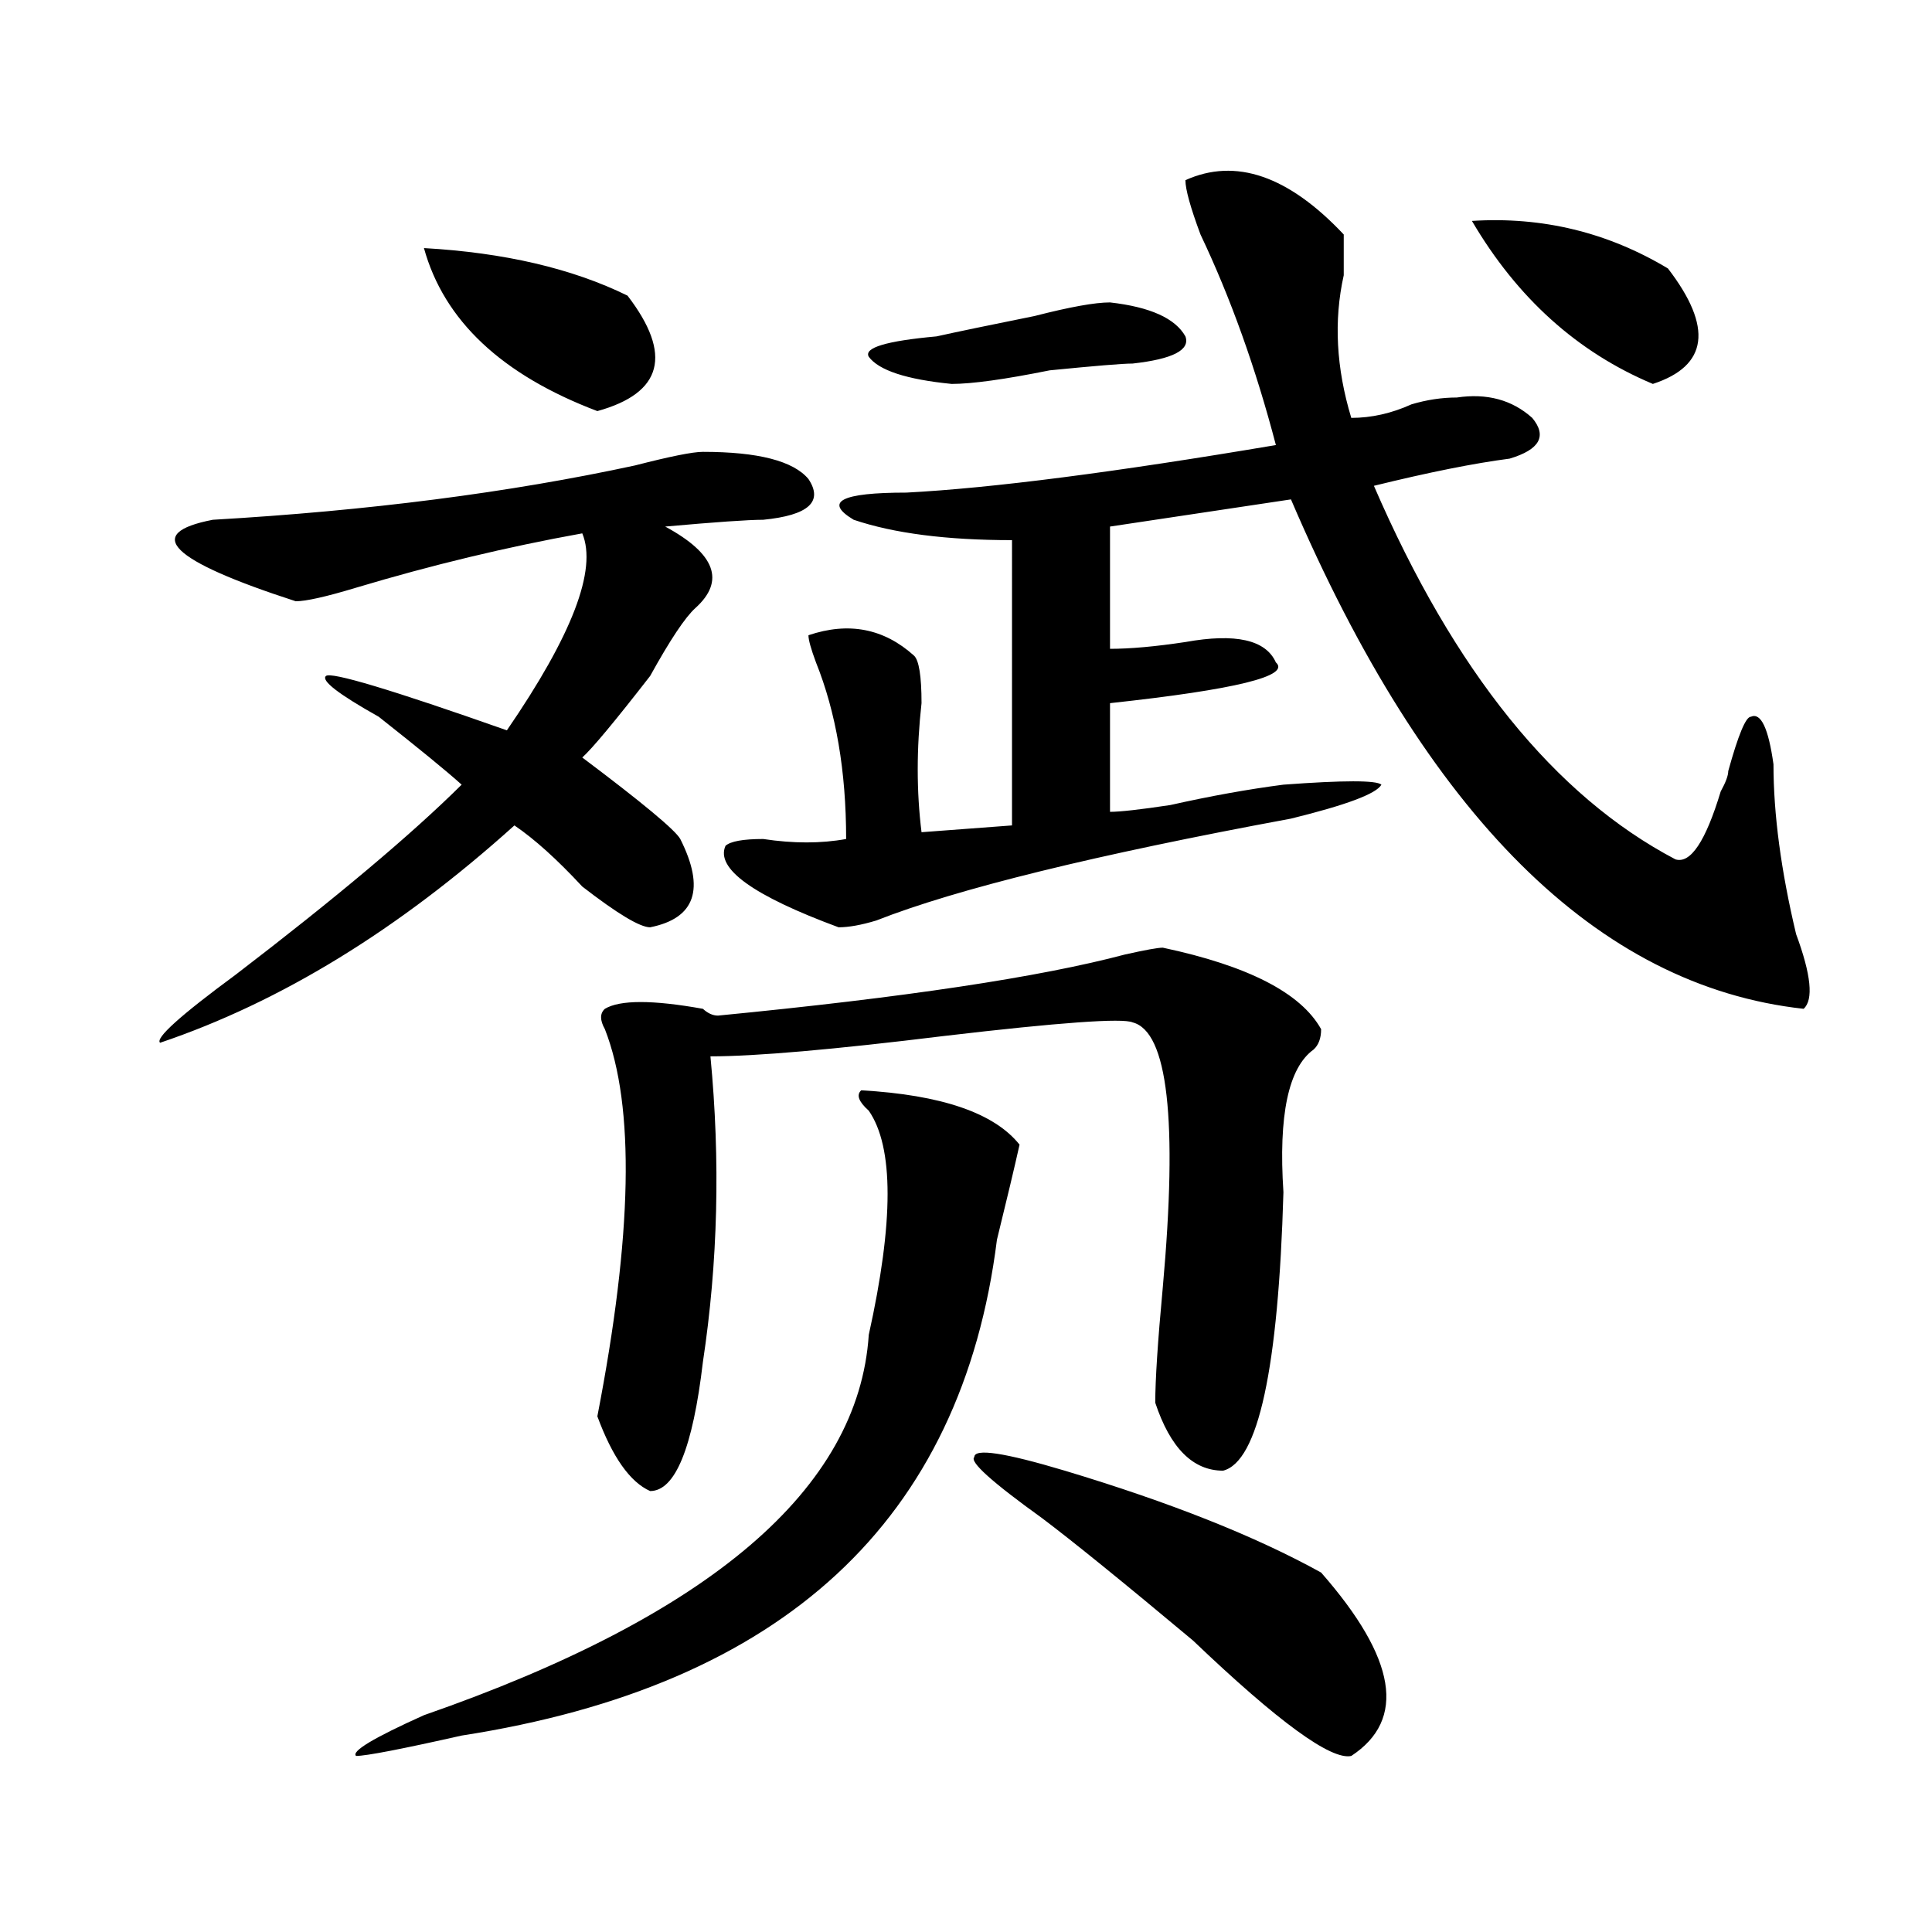
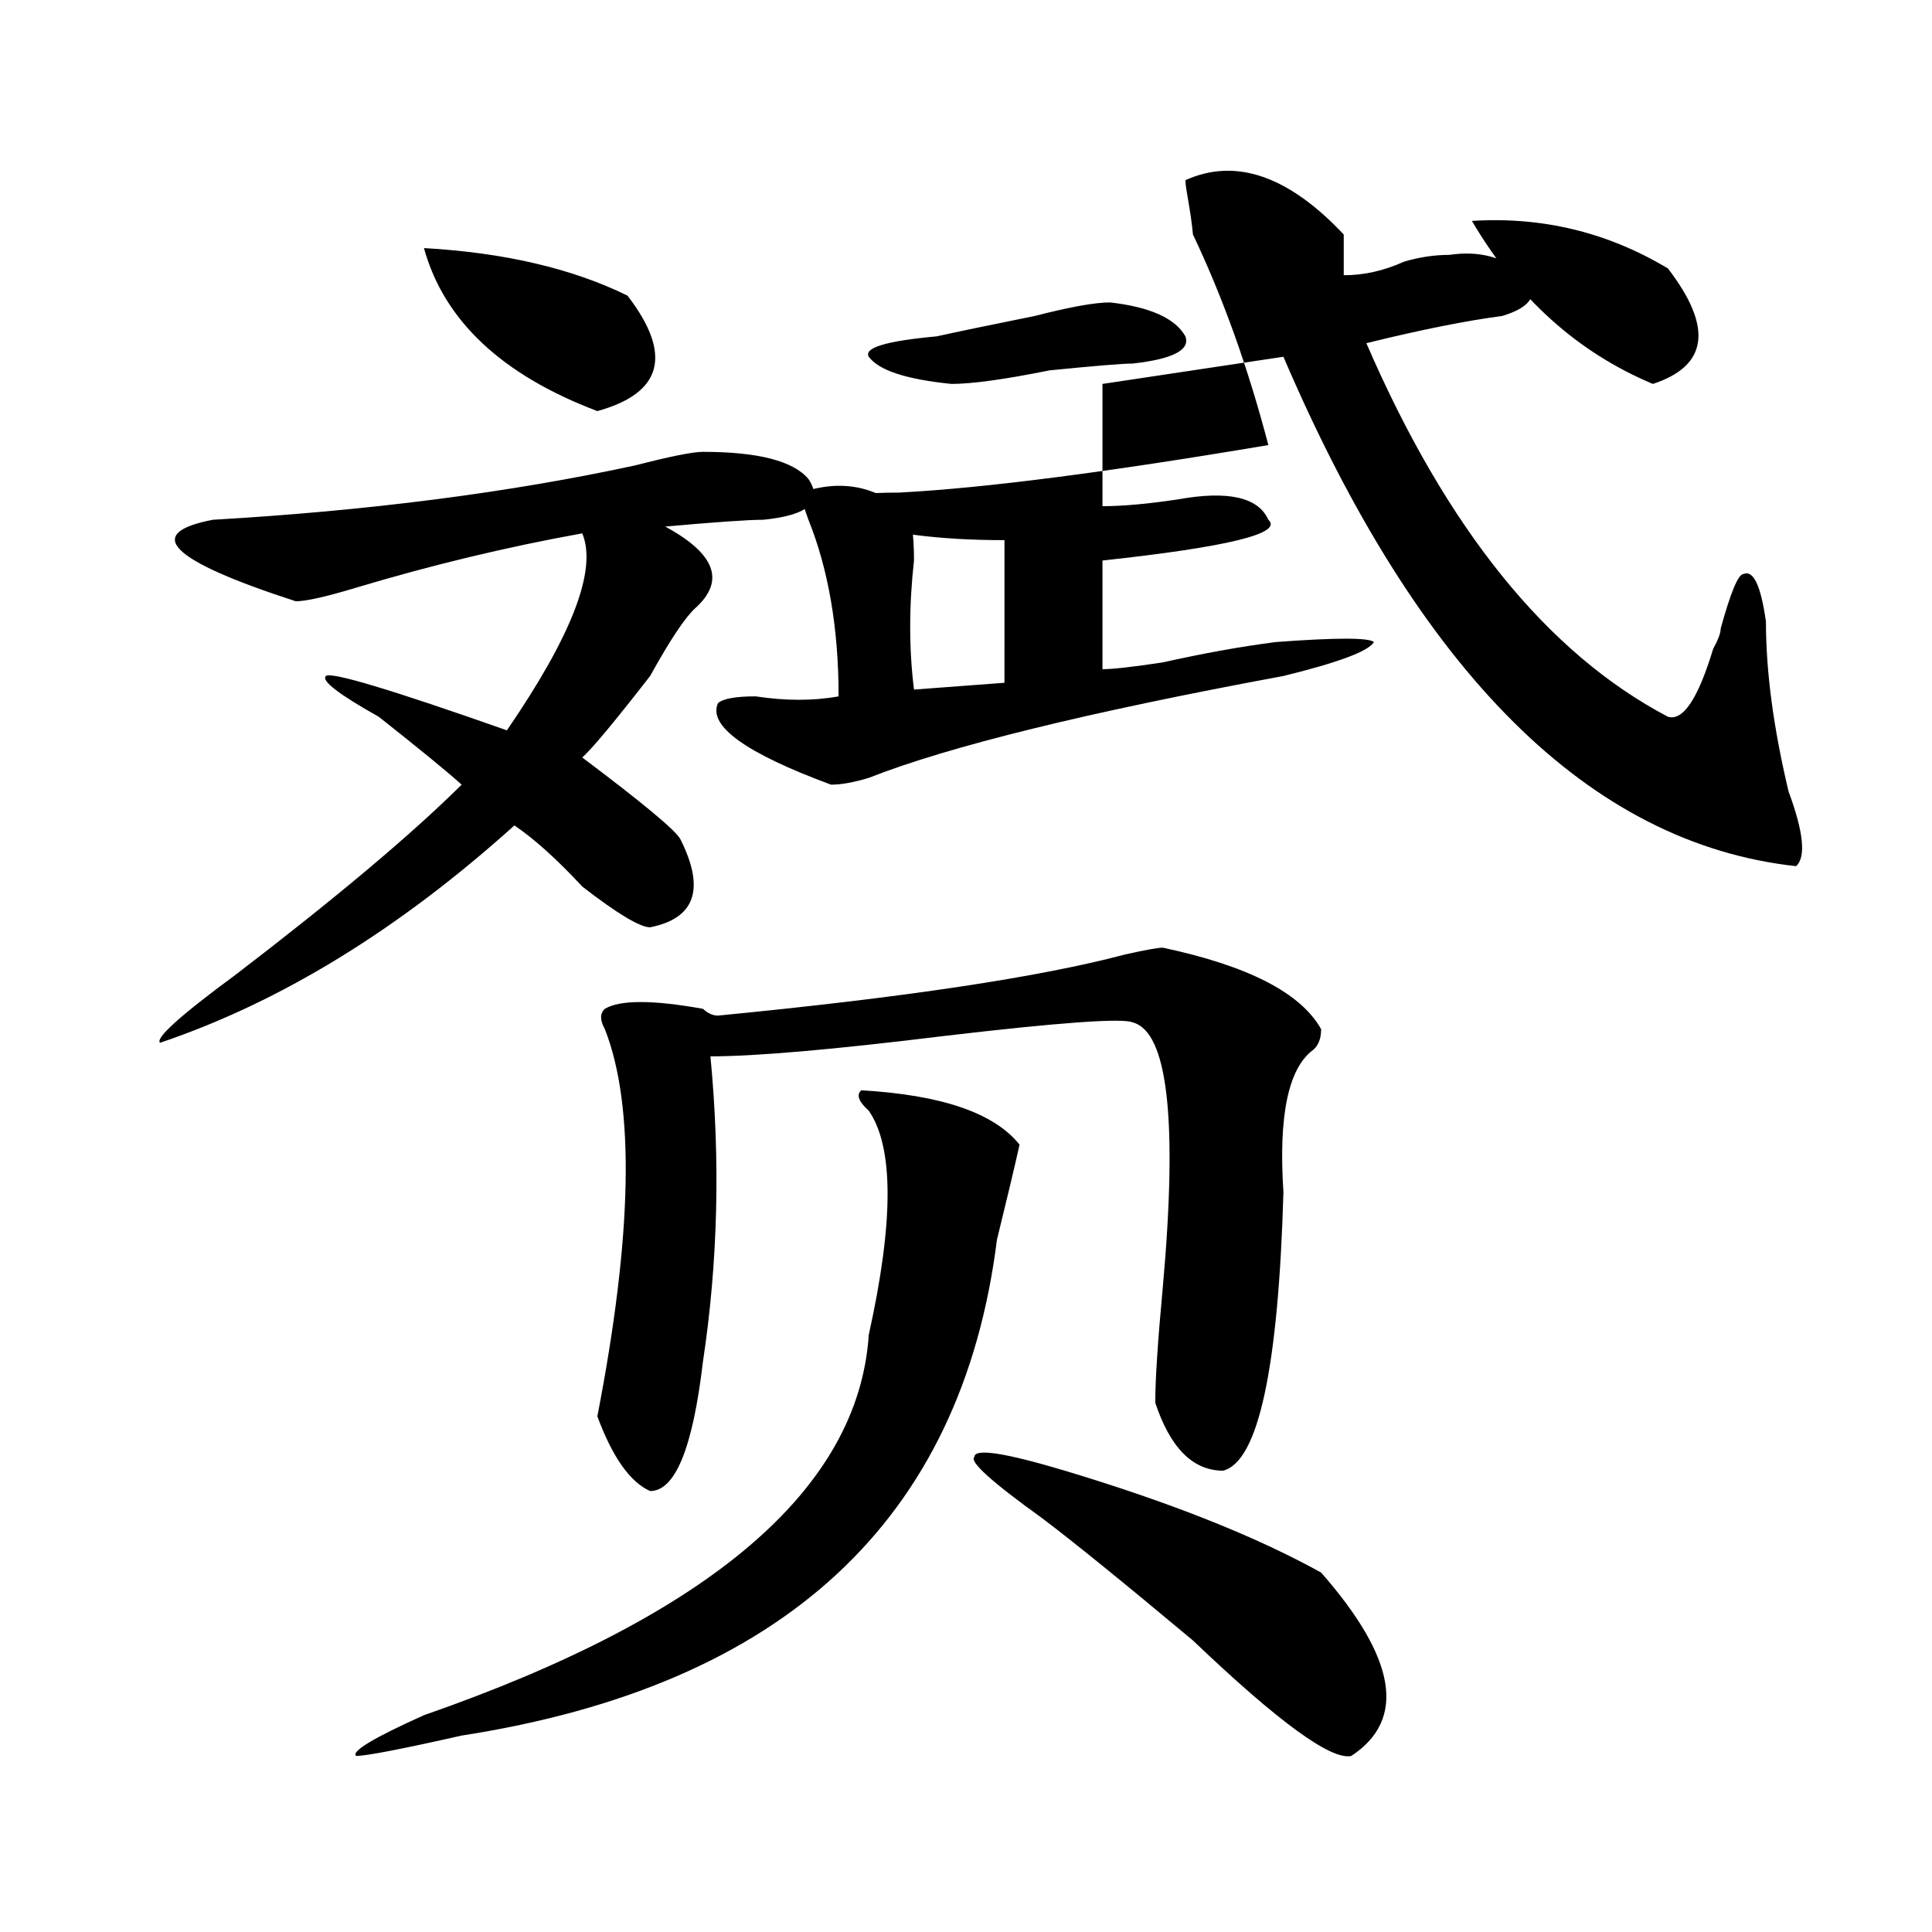
<svg xmlns="http://www.w3.org/2000/svg" version="1.1" id="图层_1" x="0px" y="0px" width="1000px" height="1000px" viewBox="0 0 1000 1000" enable-background="new 0 0 1000 1000" xml:space="preserve">
-   <path d="M363.82,233.875c28.597,0,46.828,4.724,54.633,14.063c7.805,11.755,0,18.786-23.414,21.094  c-7.805,0-24.755,1.208-50.73,3.516c25.976,14.063,31.219,28.125,15.609,42.188c-5.243,4.724-13.048,16.425-23.414,35.156  c-18.231,23.456-29.938,37.519-35.121,42.188c31.219,23.456,48.108,37.519,50.73,42.188c12.987,25.817,7.805,41.034-15.609,45.703  c-5.243,0-16.95-7.031-35.121-21.094c-13.048-14.063-24.755-24.609-35.121-31.641c-59.876,53.942-120.973,91.406-183.41,112.5  c-2.622-2.308,10.366-14.063,39.023-35.156c52.011-39.825,91.034-72.62,117.07-98.438c-7.805-7.031-22.134-18.731-42.926-35.156  c-20.853-11.7-29.938-18.731-27.316-21.094c2.562-2.308,33.78,7.031,93.656,28.125c33.78-49.219,46.828-83.167,39.023-101.953  c-39.023,7.031-78.047,16.425-117.07,28.125c-15.609,4.724-26.036,7.031-31.219,7.031c-65.06-21.094-79.388-35.156-42.926-42.188  c80.608-4.669,153.472-14.063,218.531-28.125C346.87,236.237,358.577,233.875,363.82,233.875z M445.77,564.344  c41.585,2.362,68.901,11.755,81.949,28.125c-2.622,11.755-6.524,28.125-11.707,49.219  C497.78,787.036,405.405,872.51,238.945,898.328c-31.219,7.031-49.45,10.547-54.633,10.547c-2.622-2.362,9.085-9.394,35.121-21.094  C367.723,836.2,444.429,770.612,449.672,690.906c12.987-58.558,12.987-97.229,0-116.016  C444.429,570.222,443.147,566.706,445.77,564.344z M219.434,128.406c41.585,2.362,76.706,10.547,105.363,24.609  c23.414,30.487,18.171,50.427-15.609,59.766C259.737,194.05,229.8,165.925,219.434,128.406z M601.863,490.516  c44.206,9.394,71.522,23.456,81.949,42.188c0,4.724-1.341,8.239-3.902,10.547c-13.048,9.394-18.231,34.003-15.609,73.828  c-2.622,91.406-13.048,139.472-31.219,144.141c-15.609,0-27.316-11.7-35.121-35.156c0-11.7,1.28-31.641,3.902-59.766  c7.805-86.683,2.562-132.386-15.609-137.109c-5.243-2.308-37.743,0-97.559,7.031c-57.255,7.031-97.559,10.547-120.973,10.547  c5.183,53.942,3.902,106.677-3.902,158.203c-5.243,44.55-14.329,66.797-27.316,66.797c-10.427-4.669-19.512-17.578-27.316-38.672  c18.171-93.714,19.512-160.511,3.902-200.391c-2.622-4.669-2.622-8.185,0-10.547c7.805-4.669,24.694-4.669,50.73,0  c2.562,2.362,5.183,3.516,7.805,3.516c96.218-9.339,166.46-19.886,210.727-31.641C592.718,491.724,599.241,490.516,601.863,490.516z   M613.57,93.25c25.976-11.7,53.292-2.308,81.949,28.125c0,4.724,0,11.755,0,21.094c-5.243,23.456-3.902,48.065,3.902,73.828  c10.366,0,20.792-2.308,31.219-7.031c7.805-2.308,15.609-3.516,23.414-3.516c15.609-2.308,28.597,1.208,39.023,10.547  c7.805,9.394,3.902,16.425-11.707,21.094c-18.231,2.362-41.646,7.031-70.242,14.063c41.585,96.13,93.656,160.565,156.094,193.359  c7.805,2.362,15.609-9.339,23.414-35.156c2.562-4.669,3.902-8.185,3.902-10.547c5.183-18.731,9.085-28.125,11.707-28.125  c5.183-2.308,9.085,5.878,11.707,24.609c0,25.817,3.902,55.097,11.707,87.891c7.805,21.094,9.085,34.003,3.902,38.672  c-106.704-11.7-195.117-99.591-265.359-263.672l-93.656,14.063v63.281c10.366,0,23.414-1.153,39.023-3.516  c25.976-4.669,41.585-1.153,46.828,10.547c7.805,7.031-20.853,14.063-85.852,21.094v56.25c5.183,0,15.609-1.153,31.219-3.516  c20.792-4.669,40.304-8.185,58.535-10.547c31.219-2.308,48.108-2.308,50.73,0c-2.622,4.724-18.231,10.547-46.828,17.578  c-101.461,18.786-173.044,36.364-214.629,52.734c-7.805,2.362-14.329,3.516-19.512,3.516c-44.267-16.37-63.778-30.433-58.535-42.188  c2.562-2.308,9.085-3.516,19.512-3.516c15.609,2.362,29.878,2.362,42.926,0c0-35.156-5.243-65.589-15.609-91.406  c-2.622-7.031-3.902-11.7-3.902-14.063c20.792-7.031,39.023-3.516,54.633,10.547c2.562,2.362,3.902,10.547,3.902,24.609  c-2.622,23.456-2.622,45.703,0,66.797l46.828-3.516V279.578c-33.841,0-61.157-3.516-81.949-10.547  c-15.609-9.339-6.524-14.063,27.316-14.063c44.206-2.308,107.925-10.547,191.215-24.609  c-10.427-39.825-23.414-76.136-39.023-108.984C616.132,107.313,613.57,97.974,613.57,93.25z M574.547,156.531  c20.792,2.362,33.78,8.239,39.023,17.578c2.562,7.031-6.524,11.755-27.316,14.063c-5.243,0-19.512,1.208-42.926,3.516  c-23.414,4.724-40.364,7.031-50.73,7.031c-23.414-2.308-37.743-7.031-42.926-14.063c-2.622-4.669,9.085-8.185,35.121-10.547  c10.366-2.308,27.316-5.823,50.73-10.547C553.694,158.894,566.742,156.531,574.547,156.531z M551.133,761.219  c54.633,16.425,98.839,34.003,132.68,52.734c39.023,44.494,44.206,76.135,15.609,94.922c-10.427,2.307-37.743-17.578-81.949-59.766  c-36.462-30.487-62.438-51.526-78.047-63.281c-26.036-18.731-37.743-29.278-35.121-31.641  C504.305,749.519,519.914,751.88,551.133,761.219z M761.859,114.344c36.401-2.308,70.242,5.878,101.461,24.609  c23.414,30.487,20.792,50.427-7.805,59.766C816.492,182.349,785.273,154.224,761.859,114.344z" />
+   <path d="M363.82,233.875c28.597,0,46.828,4.724,54.633,14.063c7.805,11.755,0,18.786-23.414,21.094  c-7.805,0-24.755,1.208-50.73,3.516c25.976,14.063,31.219,28.125,15.609,42.188c-5.243,4.724-13.048,16.425-23.414,35.156  c-18.231,23.456-29.938,37.519-35.121,42.188c31.219,23.456,48.108,37.519,50.73,42.188c12.987,25.817,7.805,41.034-15.609,45.703  c-5.243,0-16.95-7.031-35.121-21.094c-13.048-14.063-24.755-24.609-35.121-31.641c-59.876,53.942-120.973,91.406-183.41,112.5  c-2.622-2.308,10.366-14.063,39.023-35.156c52.011-39.825,91.034-72.62,117.07-98.438c-7.805-7.031-22.134-18.731-42.926-35.156  c-20.853-11.7-29.938-18.731-27.316-21.094c2.562-2.308,33.78,7.031,93.656,28.125c33.78-49.219,46.828-83.167,39.023-101.953  c-39.023,7.031-78.047,16.425-117.07,28.125c-15.609,4.724-26.036,7.031-31.219,7.031c-65.06-21.094-79.388-35.156-42.926-42.188  c80.608-4.669,153.472-14.063,218.531-28.125C346.87,236.237,358.577,233.875,363.82,233.875z M445.77,564.344  c41.585,2.362,68.901,11.755,81.949,28.125c-2.622,11.755-6.524,28.125-11.707,49.219  C497.78,787.036,405.405,872.51,238.945,898.328c-31.219,7.031-49.45,10.547-54.633,10.547c-2.622-2.362,9.085-9.394,35.121-21.094  C367.723,836.2,444.429,770.612,449.672,690.906c12.987-58.558,12.987-97.229,0-116.016  C444.429,570.222,443.147,566.706,445.77,564.344z M219.434,128.406c41.585,2.362,76.706,10.547,105.363,24.609  c23.414,30.487,18.171,50.427-15.609,59.766C259.737,194.05,229.8,165.925,219.434,128.406z M601.863,490.516  c44.206,9.394,71.522,23.456,81.949,42.188c0,4.724-1.341,8.239-3.902,10.547c-13.048,9.394-18.231,34.003-15.609,73.828  c-2.622,91.406-13.048,139.472-31.219,144.141c-15.609,0-27.316-11.7-35.121-35.156c0-11.7,1.28-31.641,3.902-59.766  c7.805-86.683,2.562-132.386-15.609-137.109c-5.243-2.308-37.743,0-97.559,7.031c-57.255,7.031-97.559,10.547-120.973,10.547  c5.183,53.942,3.902,106.677-3.902,158.203c-5.243,44.55-14.329,66.797-27.316,66.797c-10.427-4.669-19.512-17.578-27.316-38.672  c18.171-93.714,19.512-160.511,3.902-200.391c-2.622-4.669-2.622-8.185,0-10.547c7.805-4.669,24.694-4.669,50.73,0  c2.562,2.362,5.183,3.516,7.805,3.516c96.218-9.339,166.46-19.886,210.727-31.641C592.718,491.724,599.241,490.516,601.863,490.516z   M613.57,93.25c25.976-11.7,53.292-2.308,81.949,28.125c0,4.724,0,11.755,0,21.094c10.366,0,20.792-2.308,31.219-7.031c7.805-2.308,15.609-3.516,23.414-3.516c15.609-2.308,28.597,1.208,39.023,10.547  c7.805,9.394,3.902,16.425-11.707,21.094c-18.231,2.362-41.646,7.031-70.242,14.063c41.585,96.13,93.656,160.565,156.094,193.359  c7.805,2.362,15.609-9.339,23.414-35.156c2.562-4.669,3.902-8.185,3.902-10.547c5.183-18.731,9.085-28.125,11.707-28.125  c5.183-2.308,9.085,5.878,11.707,24.609c0,25.817,3.902,55.097,11.707,87.891c7.805,21.094,9.085,34.003,3.902,38.672  c-106.704-11.7-195.117-99.591-265.359-263.672l-93.656,14.063v63.281c10.366,0,23.414-1.153,39.023-3.516  c25.976-4.669,41.585-1.153,46.828,10.547c7.805,7.031-20.853,14.063-85.852,21.094v56.25c5.183,0,15.609-1.153,31.219-3.516  c20.792-4.669,40.304-8.185,58.535-10.547c31.219-2.308,48.108-2.308,50.73,0c-2.622,4.724-18.231,10.547-46.828,17.578  c-101.461,18.786-173.044,36.364-214.629,52.734c-7.805,2.362-14.329,3.516-19.512,3.516c-44.267-16.37-63.778-30.433-58.535-42.188  c2.562-2.308,9.085-3.516,19.512-3.516c15.609,2.362,29.878,2.362,42.926,0c0-35.156-5.243-65.589-15.609-91.406  c-2.622-7.031-3.902-11.7-3.902-14.063c20.792-7.031,39.023-3.516,54.633,10.547c2.562,2.362,3.902,10.547,3.902,24.609  c-2.622,23.456-2.622,45.703,0,66.797l46.828-3.516V279.578c-33.841,0-61.157-3.516-81.949-10.547  c-15.609-9.339-6.524-14.063,27.316-14.063c44.206-2.308,107.925-10.547,191.215-24.609  c-10.427-39.825-23.414-76.136-39.023-108.984C616.132,107.313,613.57,97.974,613.57,93.25z M574.547,156.531  c20.792,2.362,33.78,8.239,39.023,17.578c2.562,7.031-6.524,11.755-27.316,14.063c-5.243,0-19.512,1.208-42.926,3.516  c-23.414,4.724-40.364,7.031-50.73,7.031c-23.414-2.308-37.743-7.031-42.926-14.063c-2.622-4.669,9.085-8.185,35.121-10.547  c10.366-2.308,27.316-5.823,50.73-10.547C553.694,158.894,566.742,156.531,574.547,156.531z M551.133,761.219  c54.633,16.425,98.839,34.003,132.68,52.734c39.023,44.494,44.206,76.135,15.609,94.922c-10.427,2.307-37.743-17.578-81.949-59.766  c-36.462-30.487-62.438-51.526-78.047-63.281c-26.036-18.731-37.743-29.278-35.121-31.641  C504.305,749.519,519.914,751.88,551.133,761.219z M761.859,114.344c36.401-2.308,70.242,5.878,101.461,24.609  c23.414,30.487,20.792,50.427-7.805,59.766C816.492,182.349,785.273,154.224,761.859,114.344z" />
</svg>